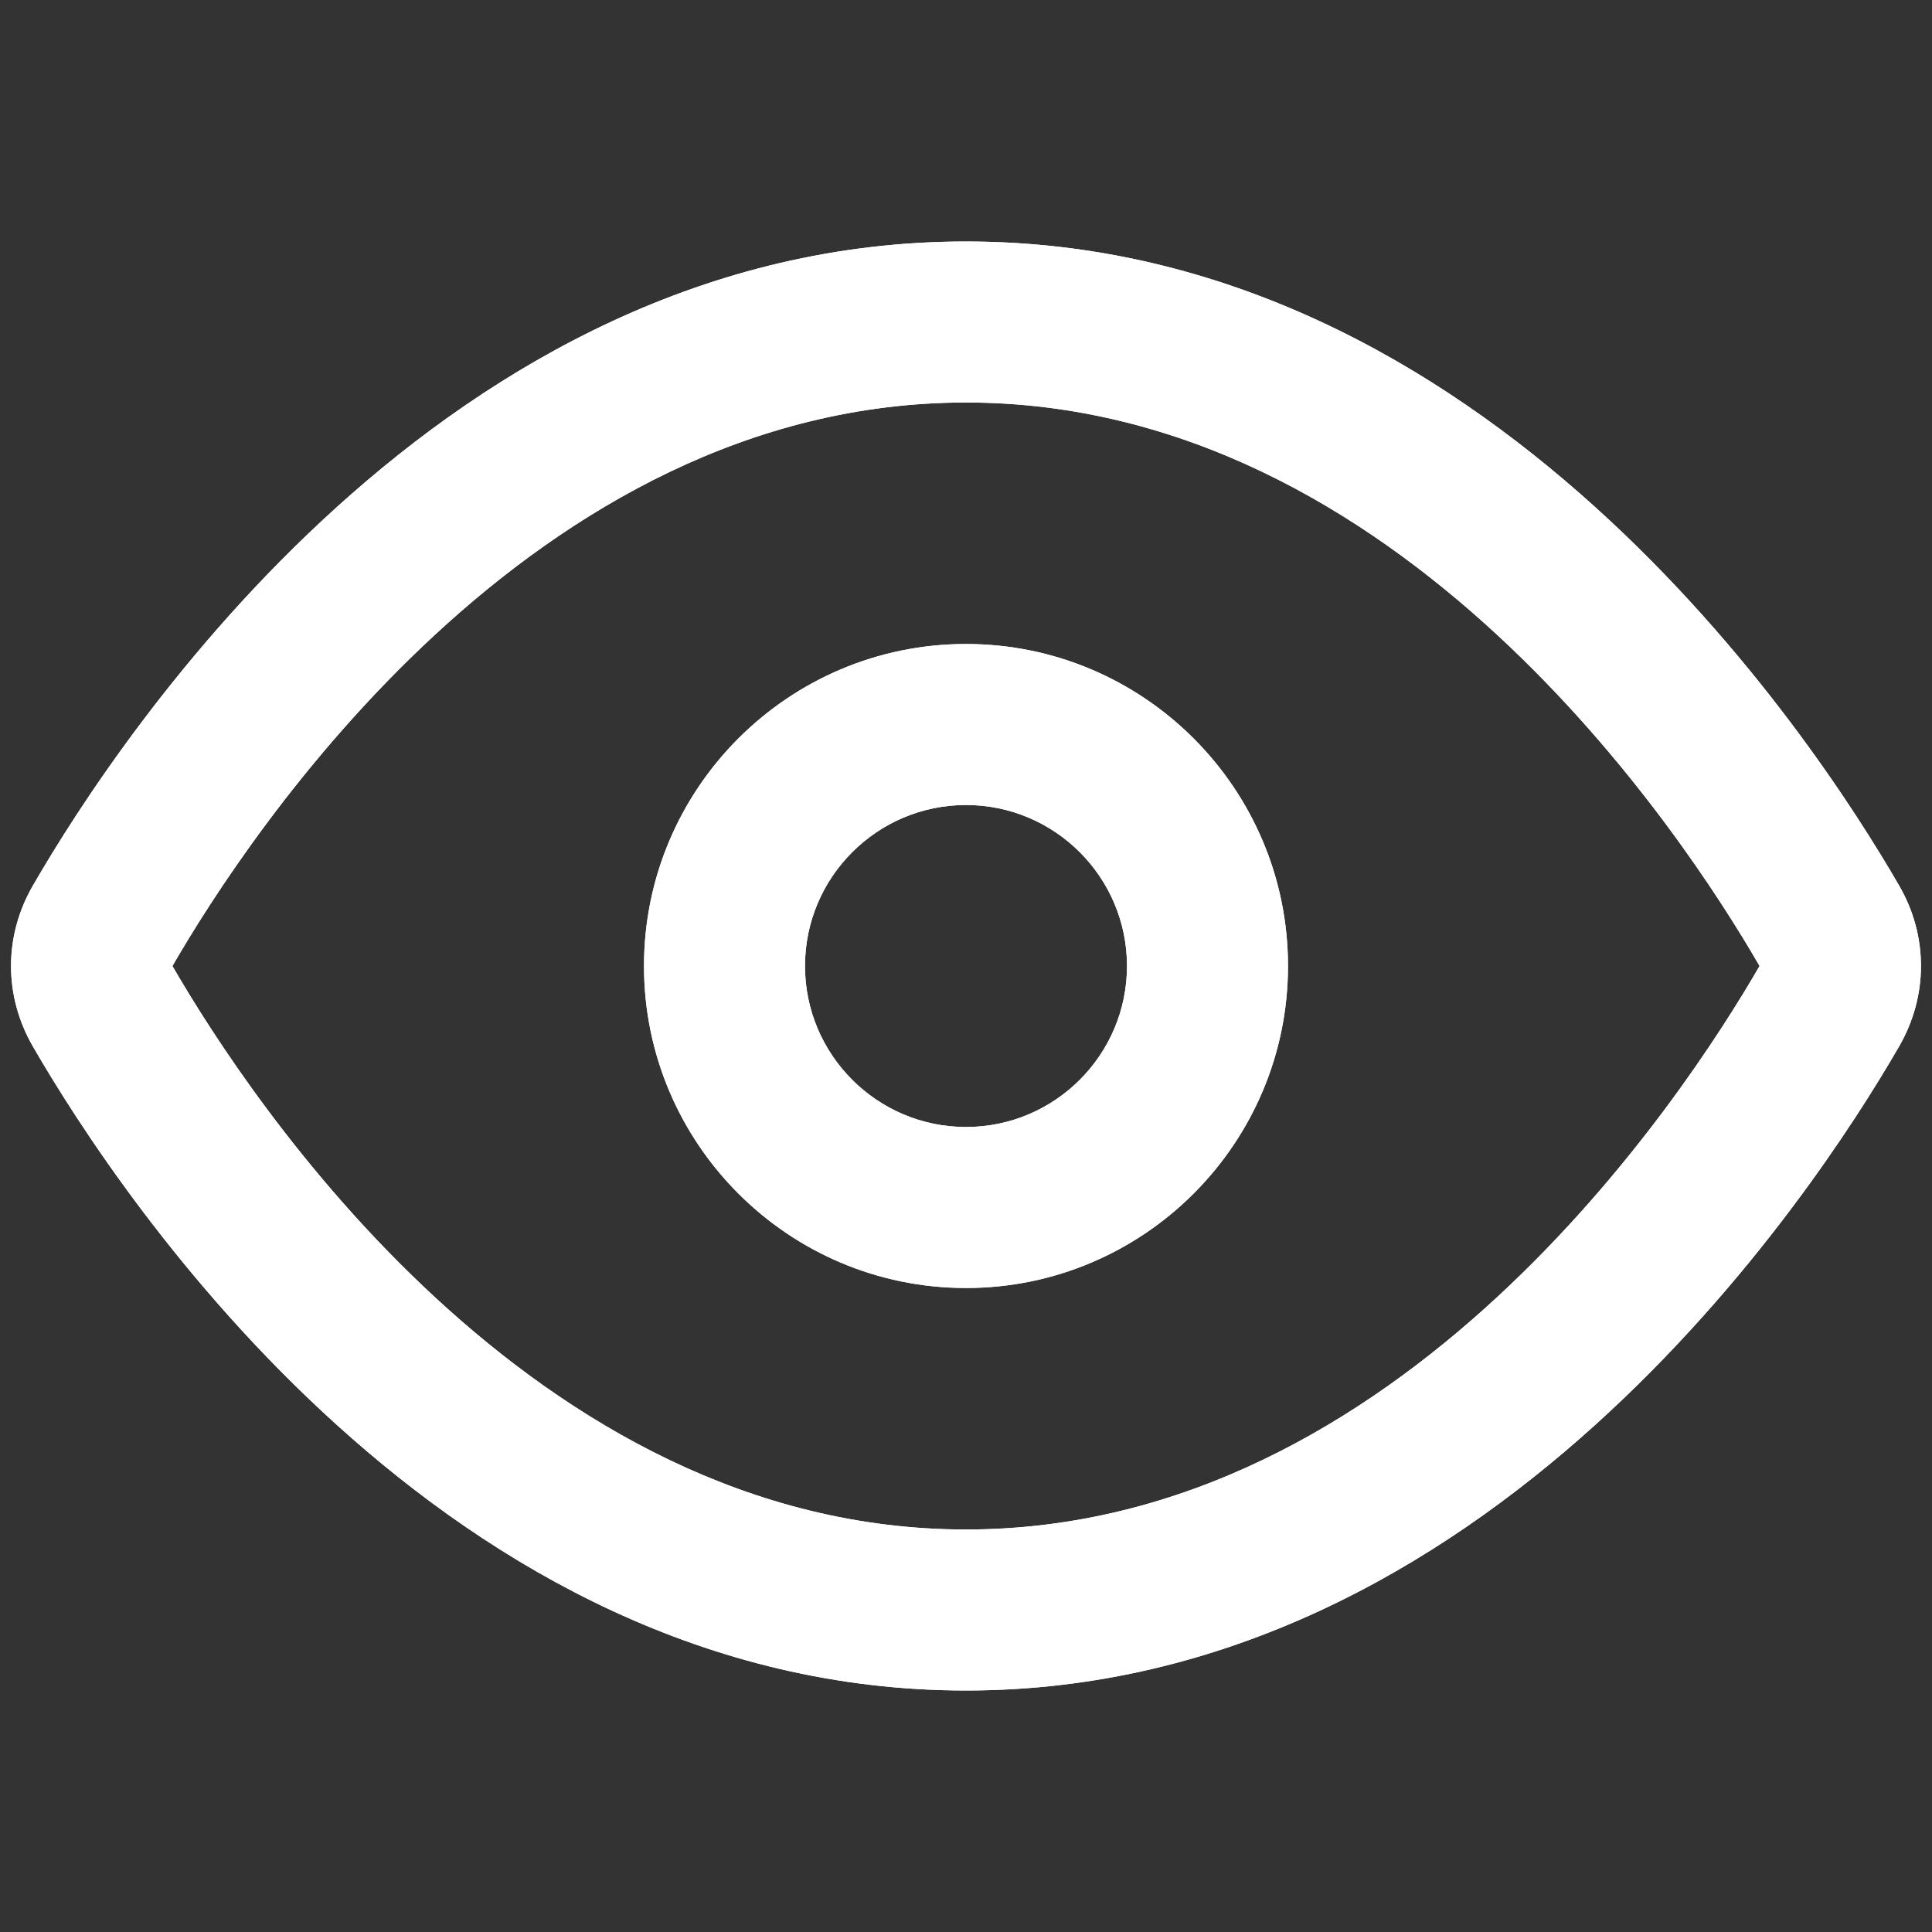
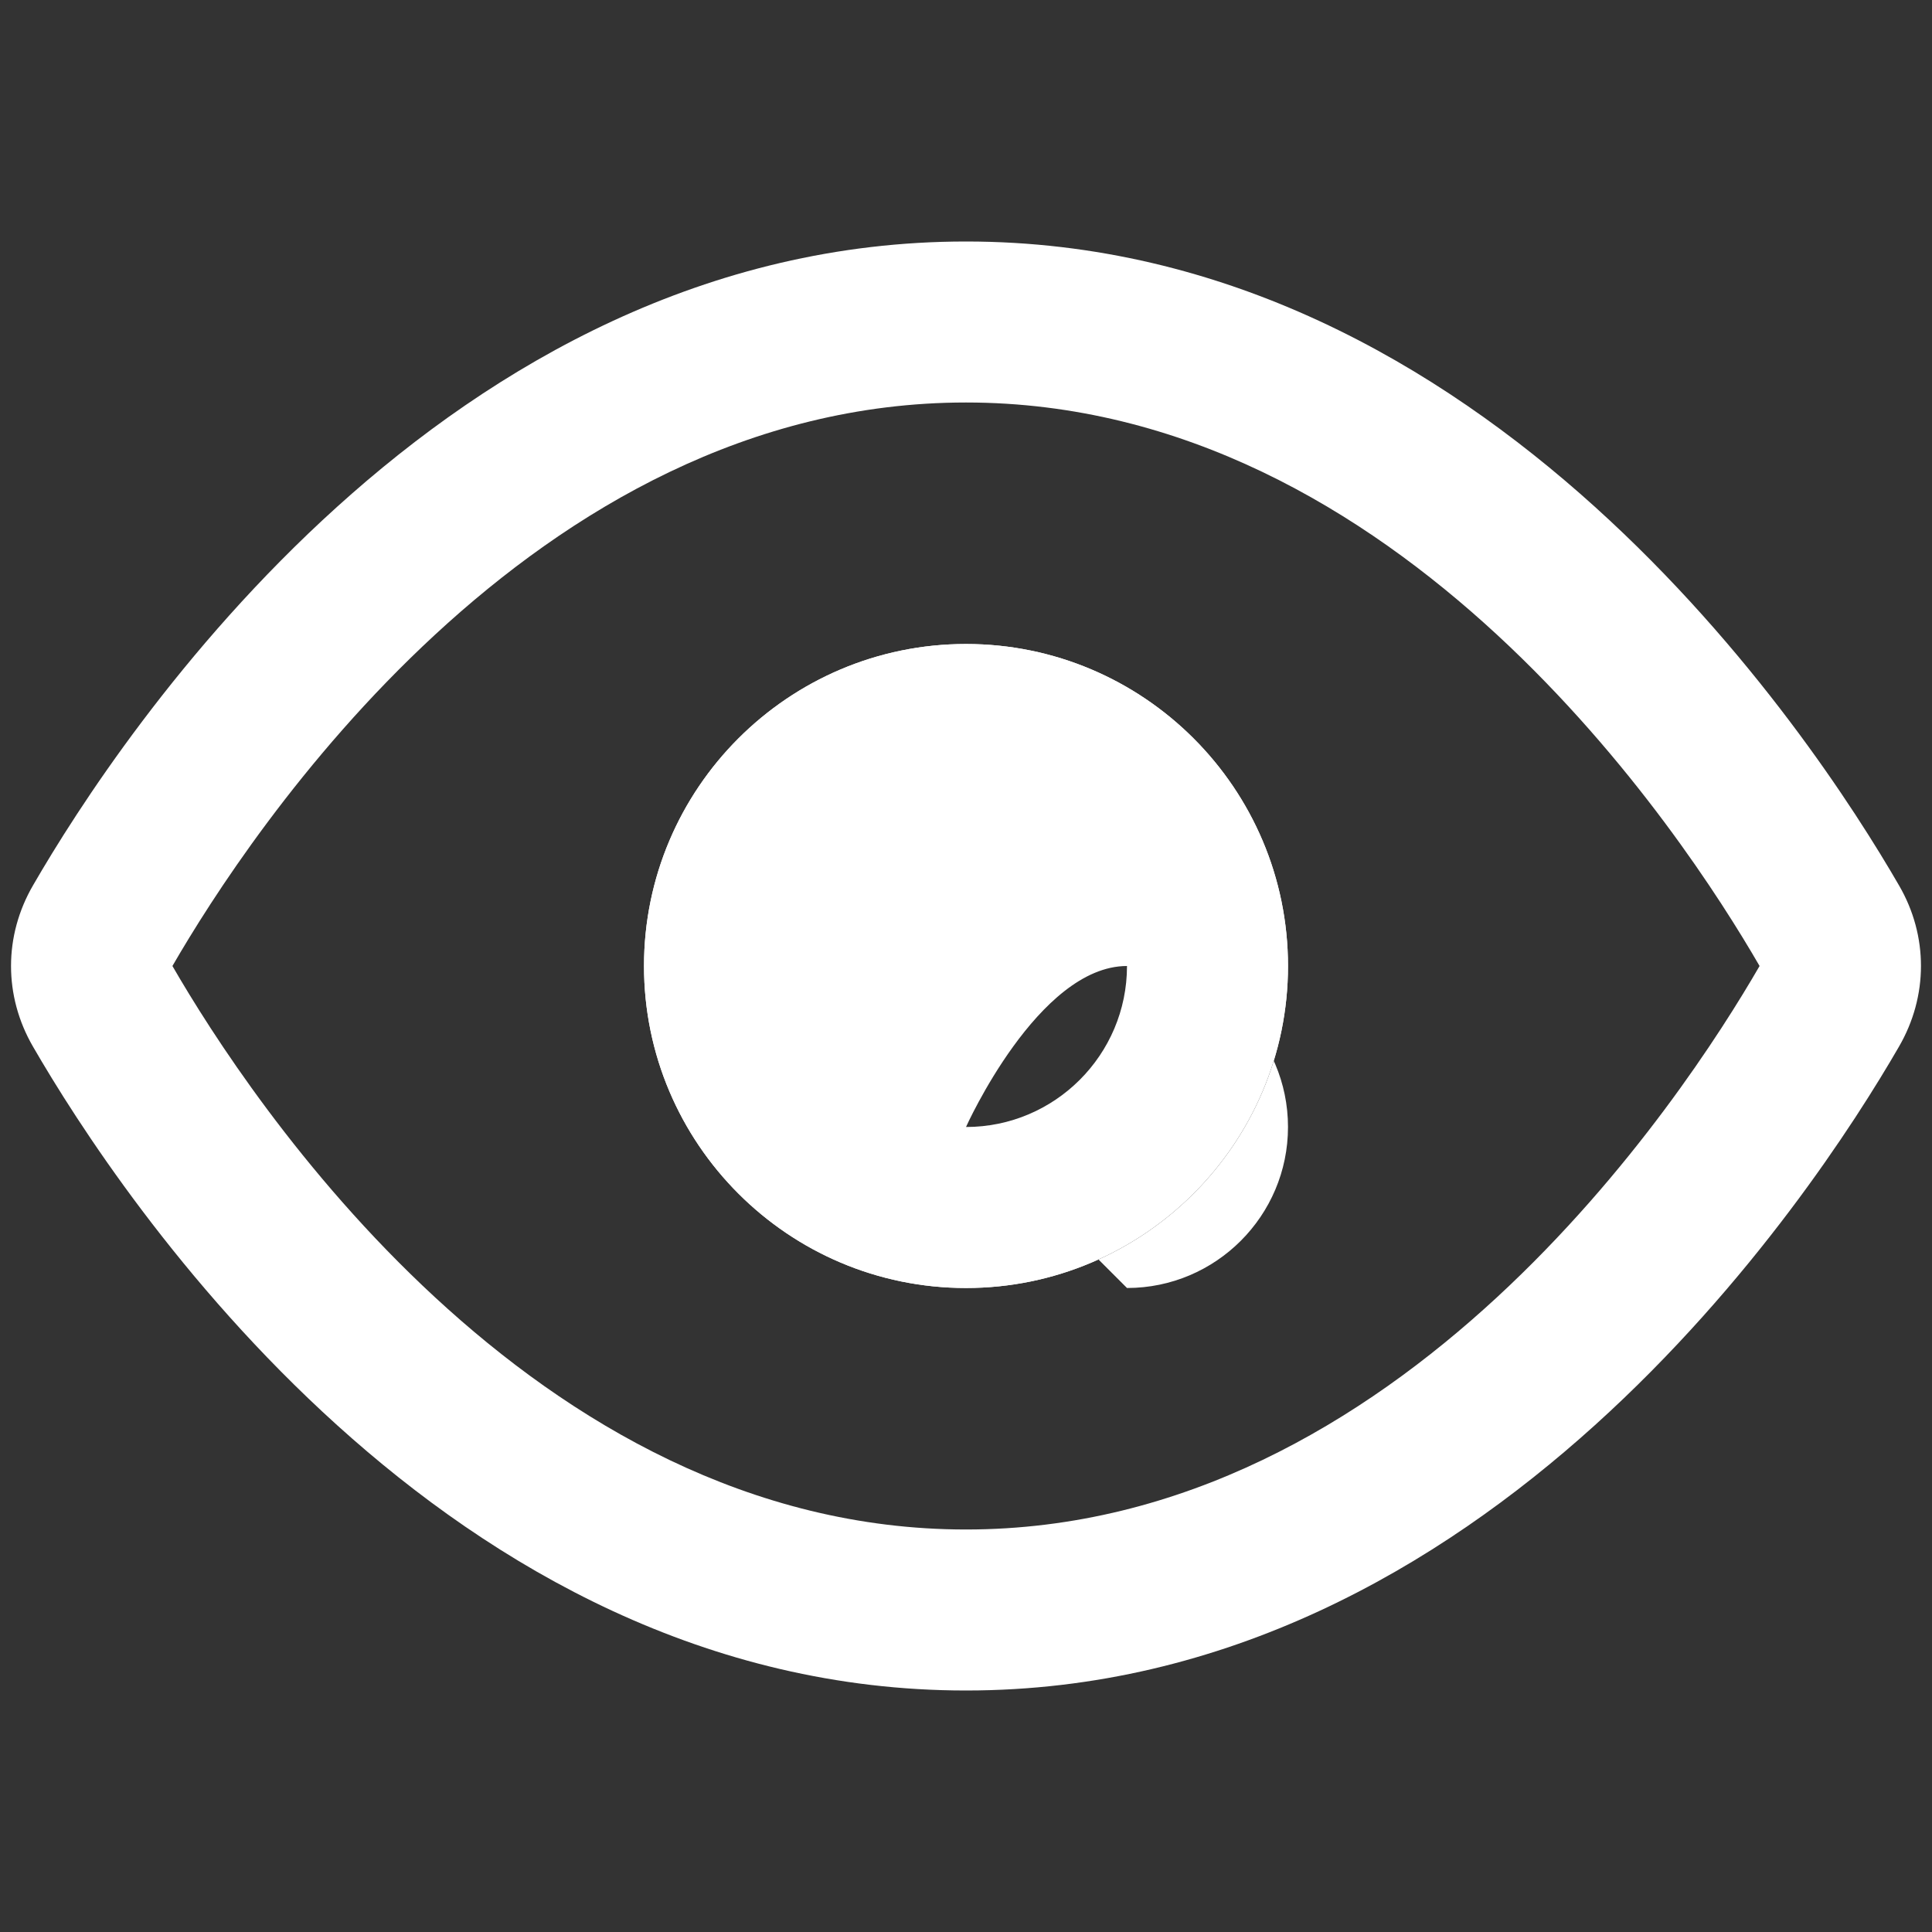
<svg xmlns="http://www.w3.org/2000/svg" id="a" data-name="Layer 1" width="24" height="24" viewBox="0 0 24 24">
  <rect x="0" y="0" width="24" height="24" fill="#333333" stroke="none" />
  <g>
    <path d="M23.591,11c-1.085-1.877-5.127-8-11.591-8S1.494,9.123,.411,10.997c-.365,.628-.365,1.376-.002,2.003,1.085,1.877,5.127,8,11.591,8s10.506-6.123,11.589-7.997c.365-.628,.365-1.378,.002-2.003Zm-11.591,8c-5.393,0-8.909-5.357-9.858-7,.949-1.643,4.466-7,9.858-7,5.394,0,8.909,5.358,9.858,7-.949,1.642-4.465,7-9.858,7Z" fill="#fff" />
-     <path d="M12,8c-2.206,0-4,1.794-4,4s1.794,4,4,4,4-1.794,4-4-1.794-4-4-4Zm0,6c-1.103,0-2-.897-2-2s.897-2,2-2,2,.897,2,2-.897,2-2,2Z" fill="#fff" />
+     <path d="M12,8c-2.206,0-4,1.794-4,4s1.794,4,4,4,4-1.794,4-4-1.794-4-4-4Zm0,6s.897-2,2-2,2,.897,2,2-.897,2-2,2Z" fill="#fff" />
  </g>
  <g>
-     <path d="M23.591,11c-1.085-1.877-5.127-8-11.591-8S1.494,9.123,.411,10.997c-.365,.628-.365,1.376-.002,2.003,1.085,1.877,5.127,8,11.591,8s10.506-6.123,11.589-7.997c.365-.628,.365-1.378,.002-2.003Zm-11.591,8c-5.393,0-8.909-5.357-9.858-7,.949-1.643,4.466-7,9.858-7,5.394,0,8.909,5.358,9.858,7-.949,1.642-4.465,7-9.858,7Z" fill="#fff" />
    <path d="M12,8c-2.206,0-4,1.794-4,4s1.794,4,4,4,4-1.794,4-4-1.794-4-4-4Zm0,6c-1.103,0-2-.897-2-2s.897-2,2-2,2,.897,2,2-.897,2-2,2Z" fill="#fff" />
  </g>
</svg>